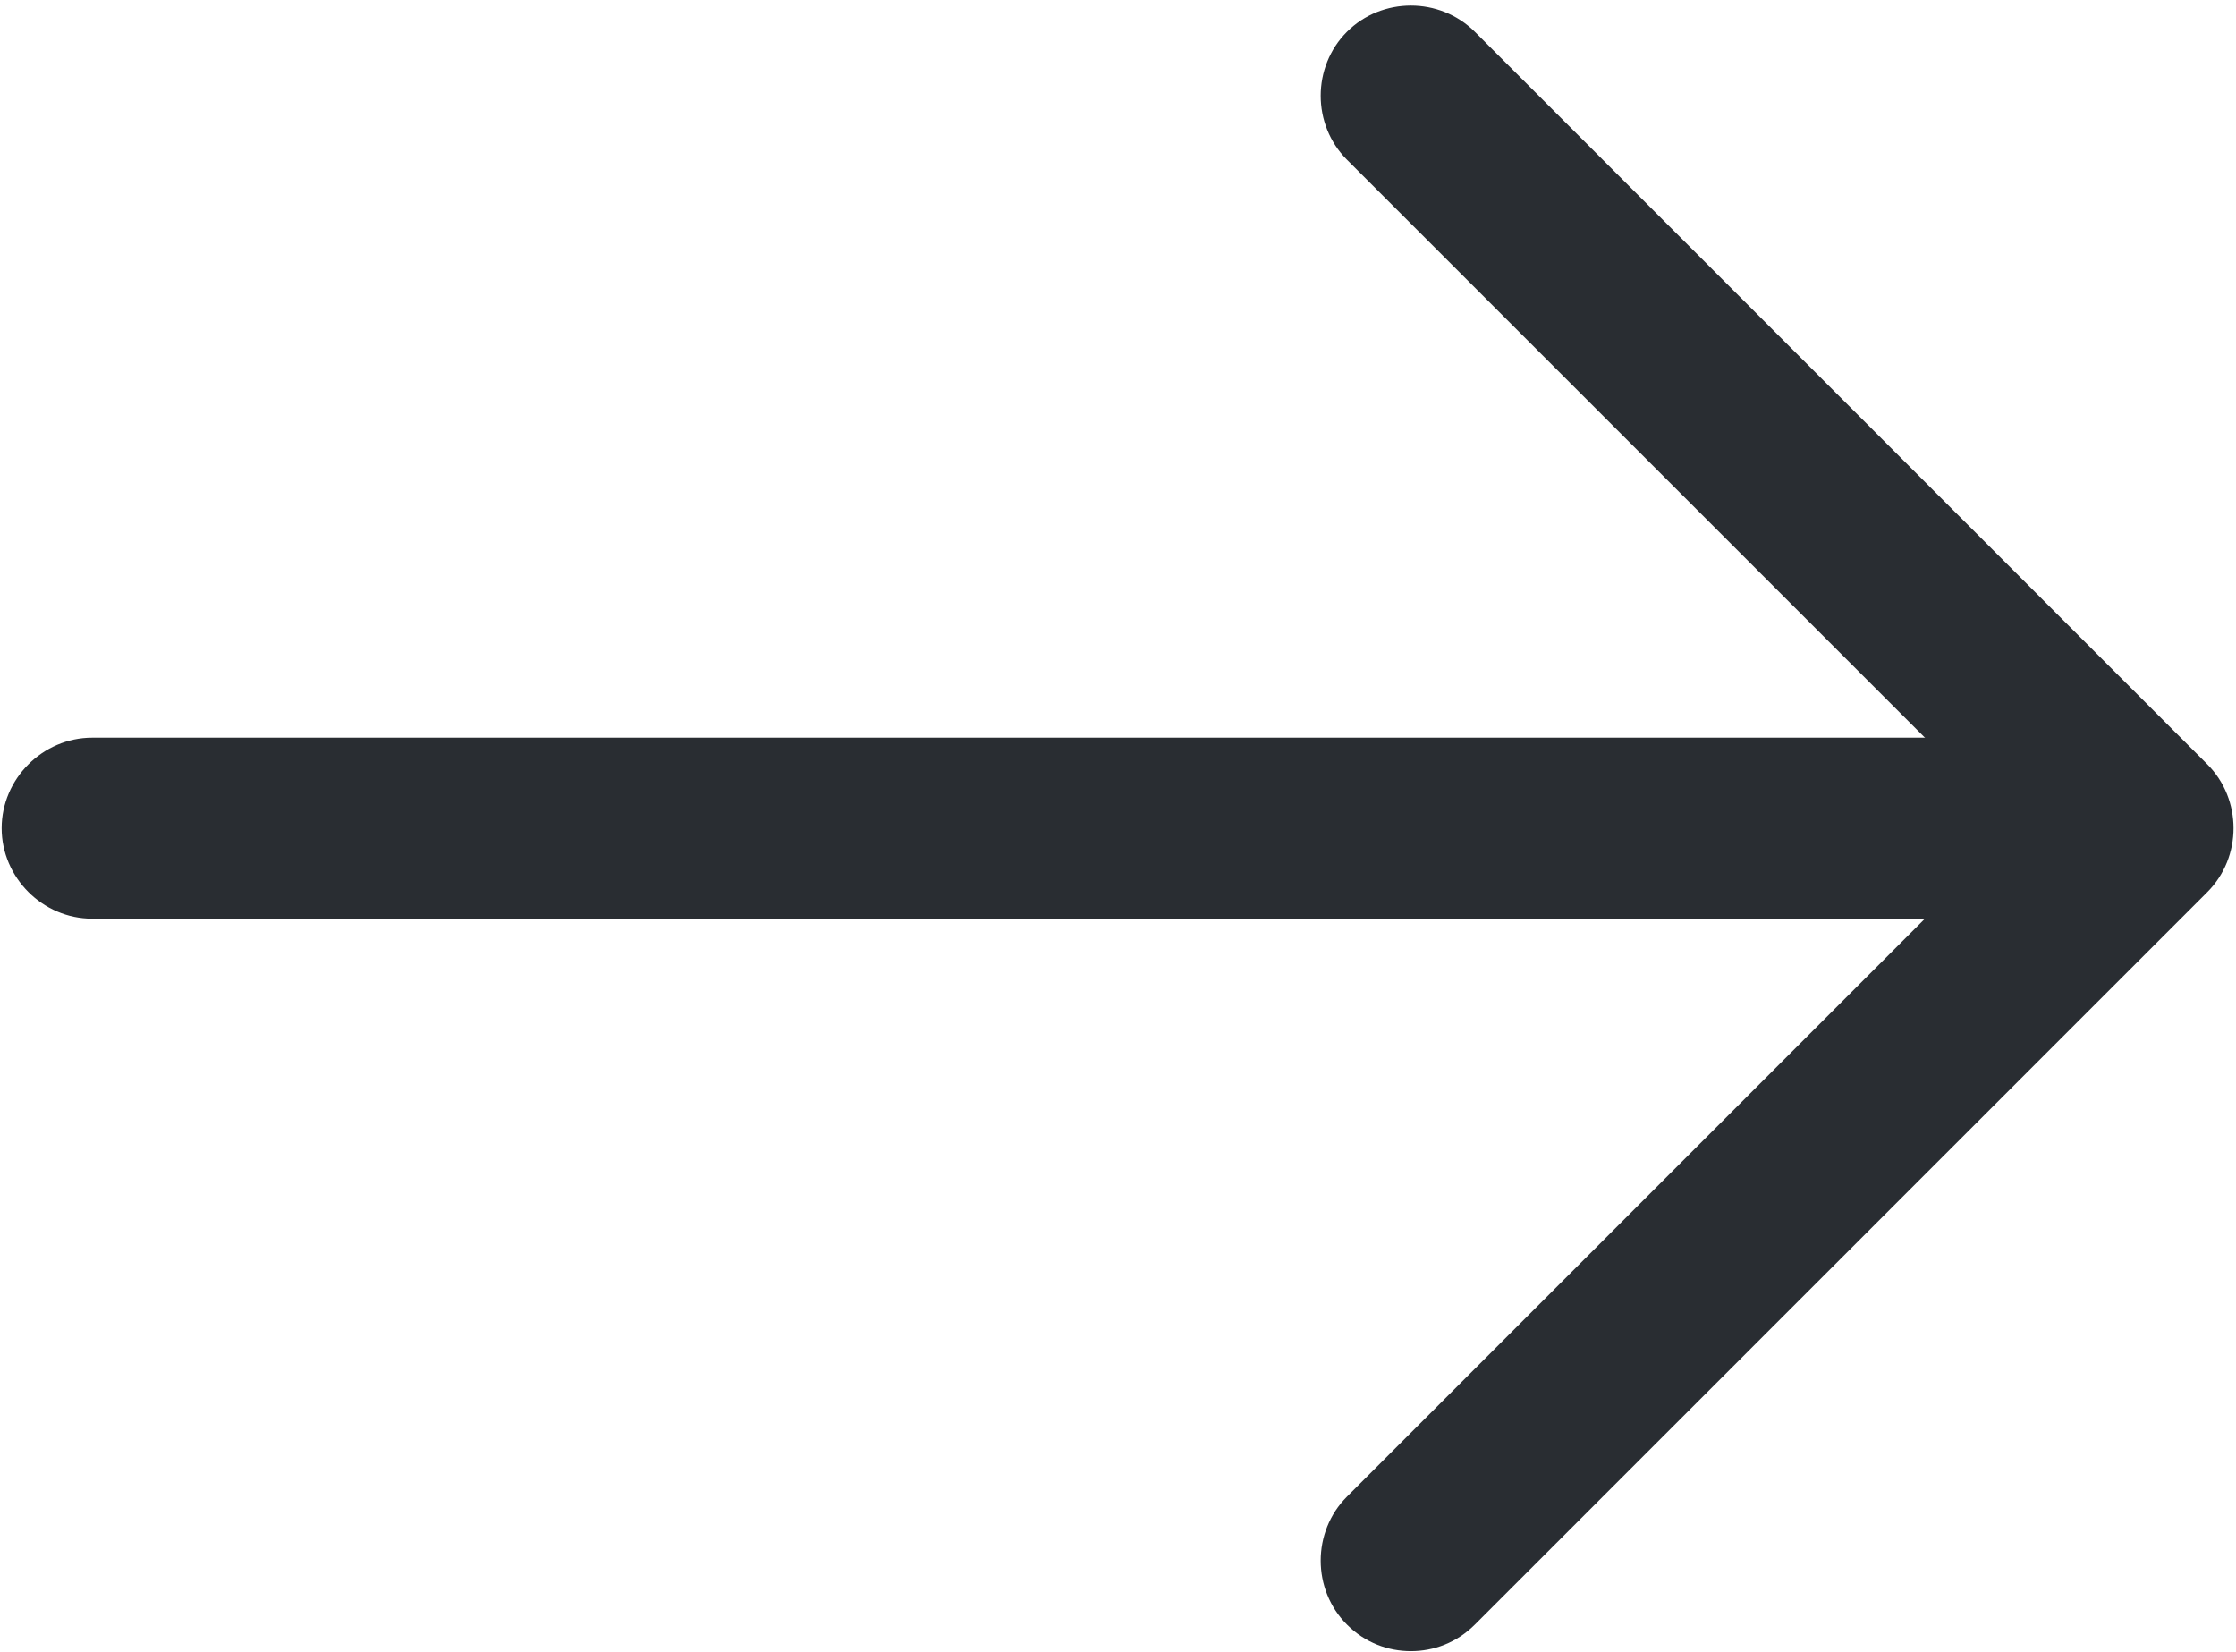
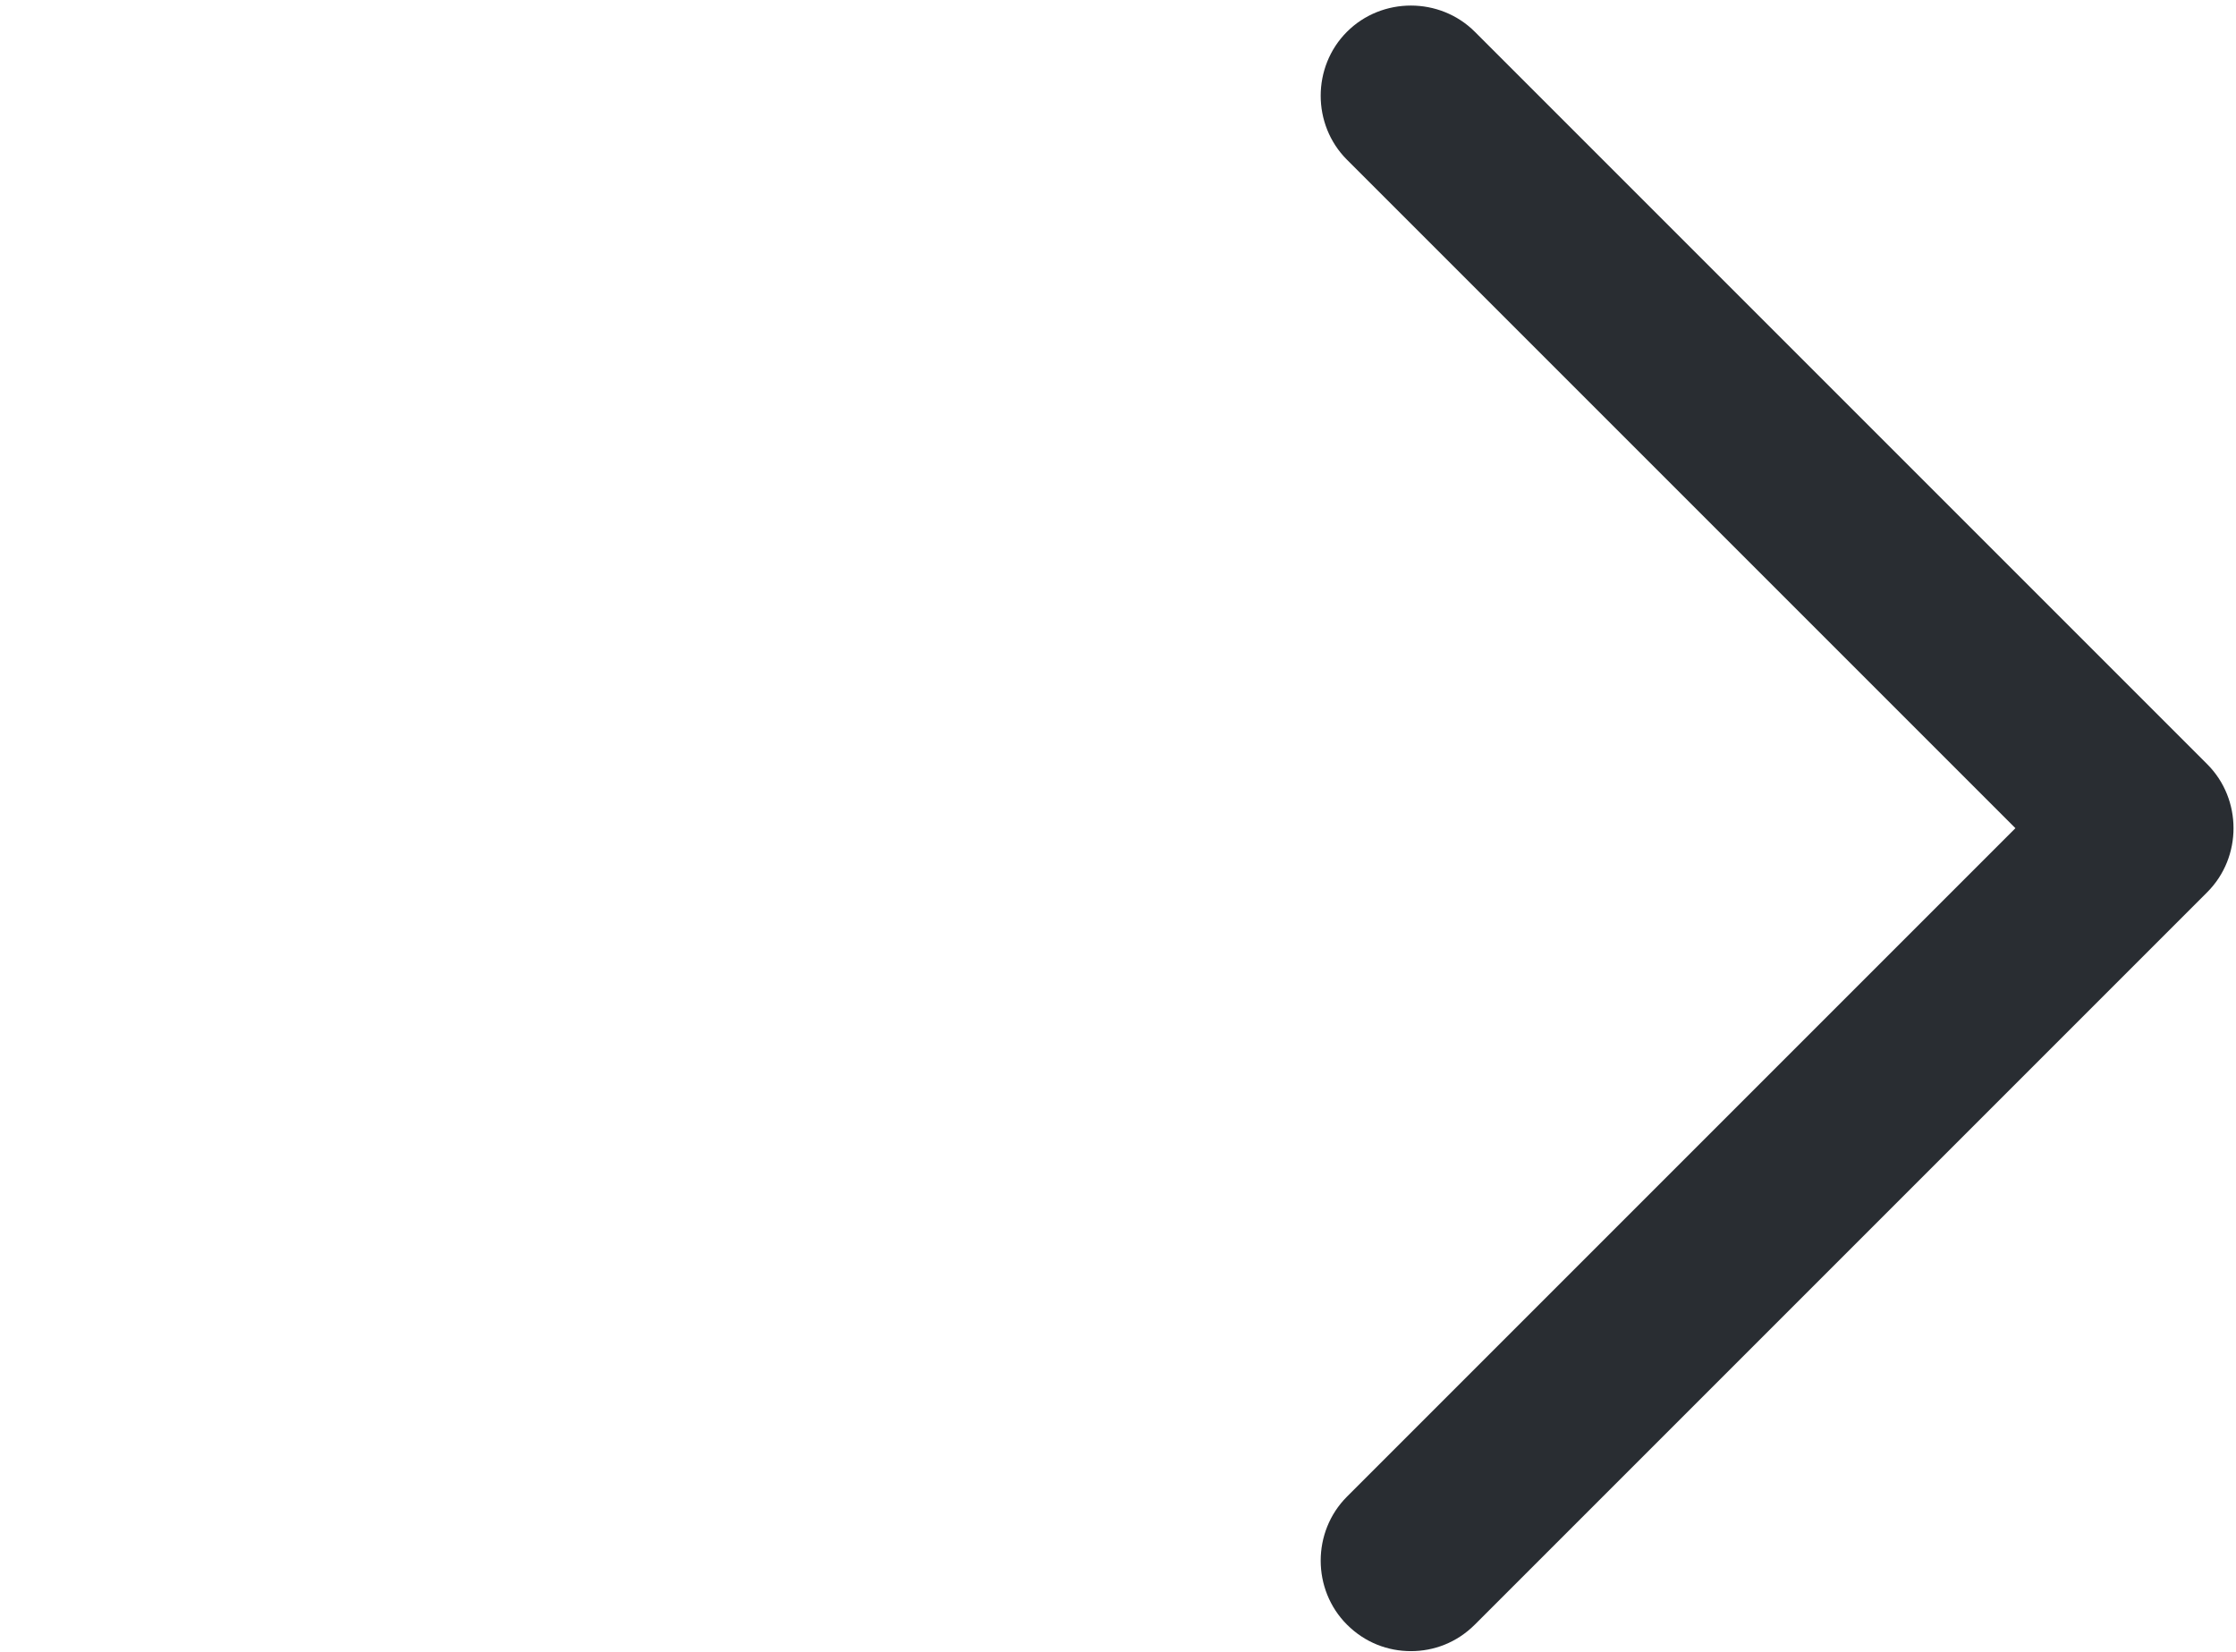
<svg xmlns="http://www.w3.org/2000/svg" width="111" height="82" viewBox="0 0 111 82" fill="none">
  <path d="M70.04 81.964C68.902 81.964 67.764 81.545 66.865 80.646C65.128 78.909 65.128 76.034 66.865 74.297L100.05 41.112L66.865 7.928C65.128 6.191 65.128 3.316 66.865 1.579C68.602 -0.158 71.478 -0.158 73.215 1.579L109.574 37.938C111.311 39.675 111.311 42.55 109.574 44.287L73.215 80.646C72.316 81.545 71.178 81.964 70.04 81.964Z" fill="#292D32" />
-   <path d="M105.386 45.604H4.575C2.119 45.604 0.083 43.568 0.083 41.112C0.083 38.656 2.119 36.619 4.575 36.619H105.386C107.842 36.619 109.878 38.656 109.878 41.112C109.878 43.568 107.842 45.604 105.386 45.604Z" fill="#292D32" />
</svg>